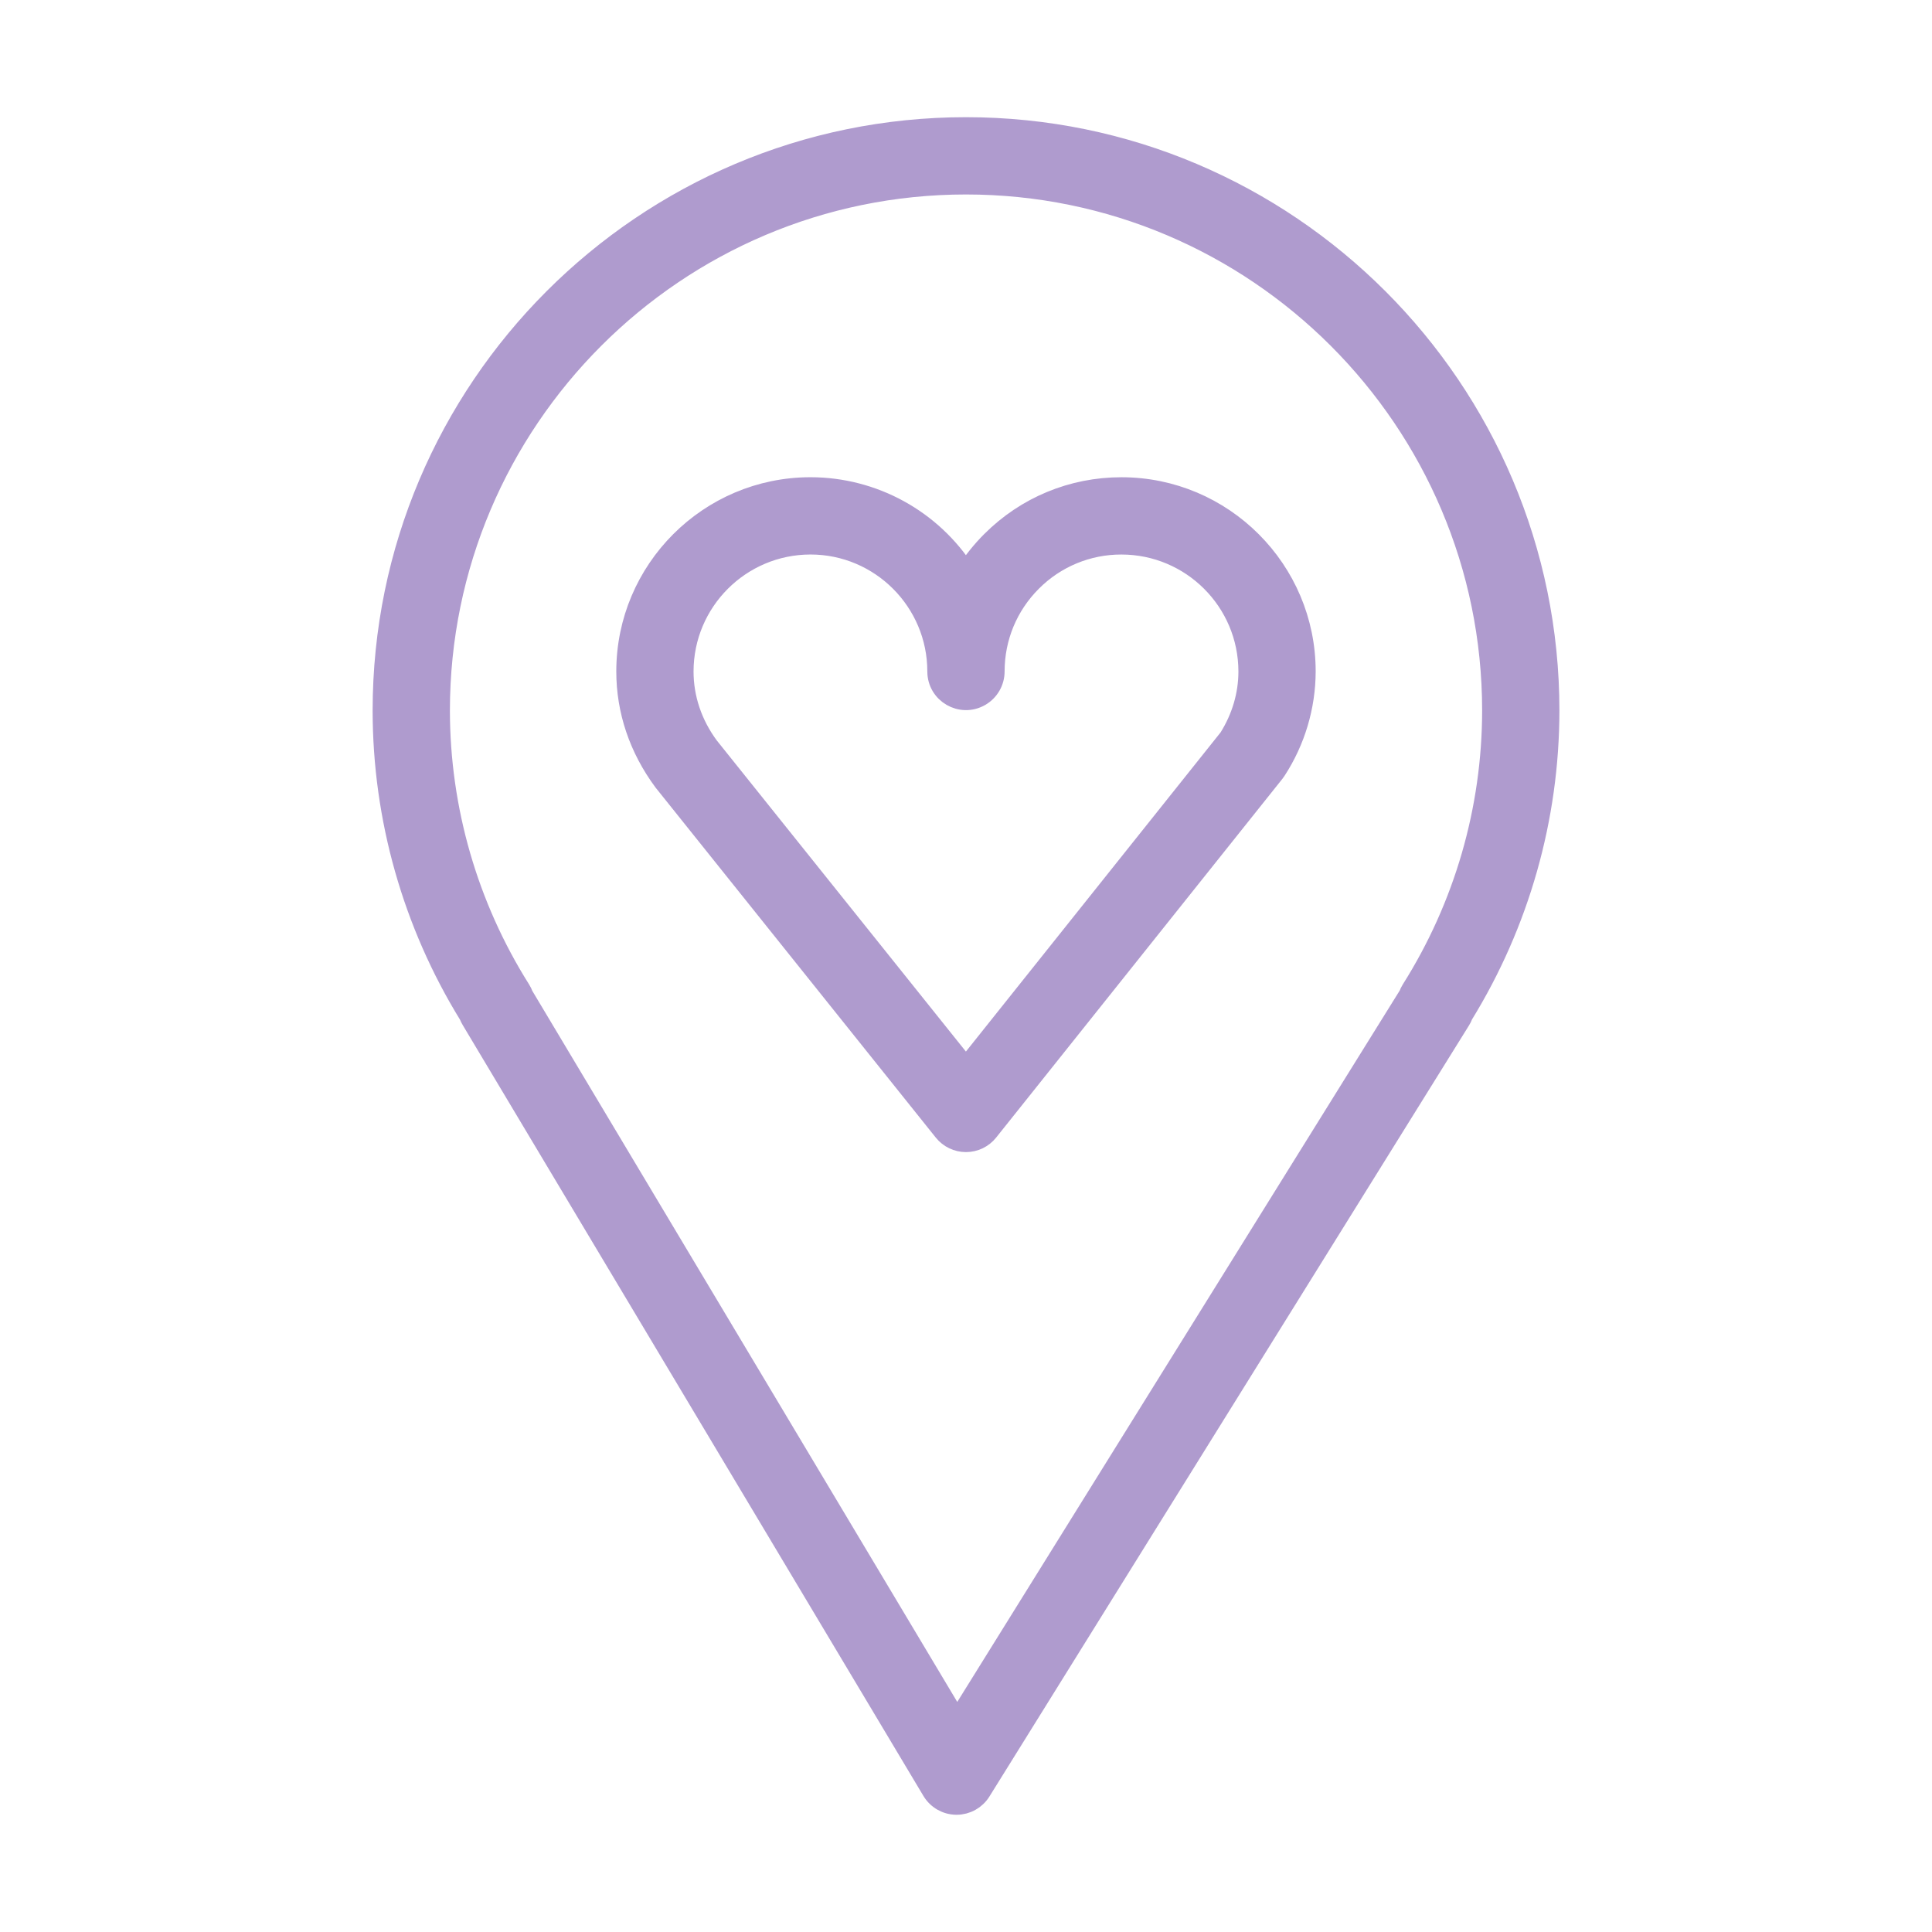
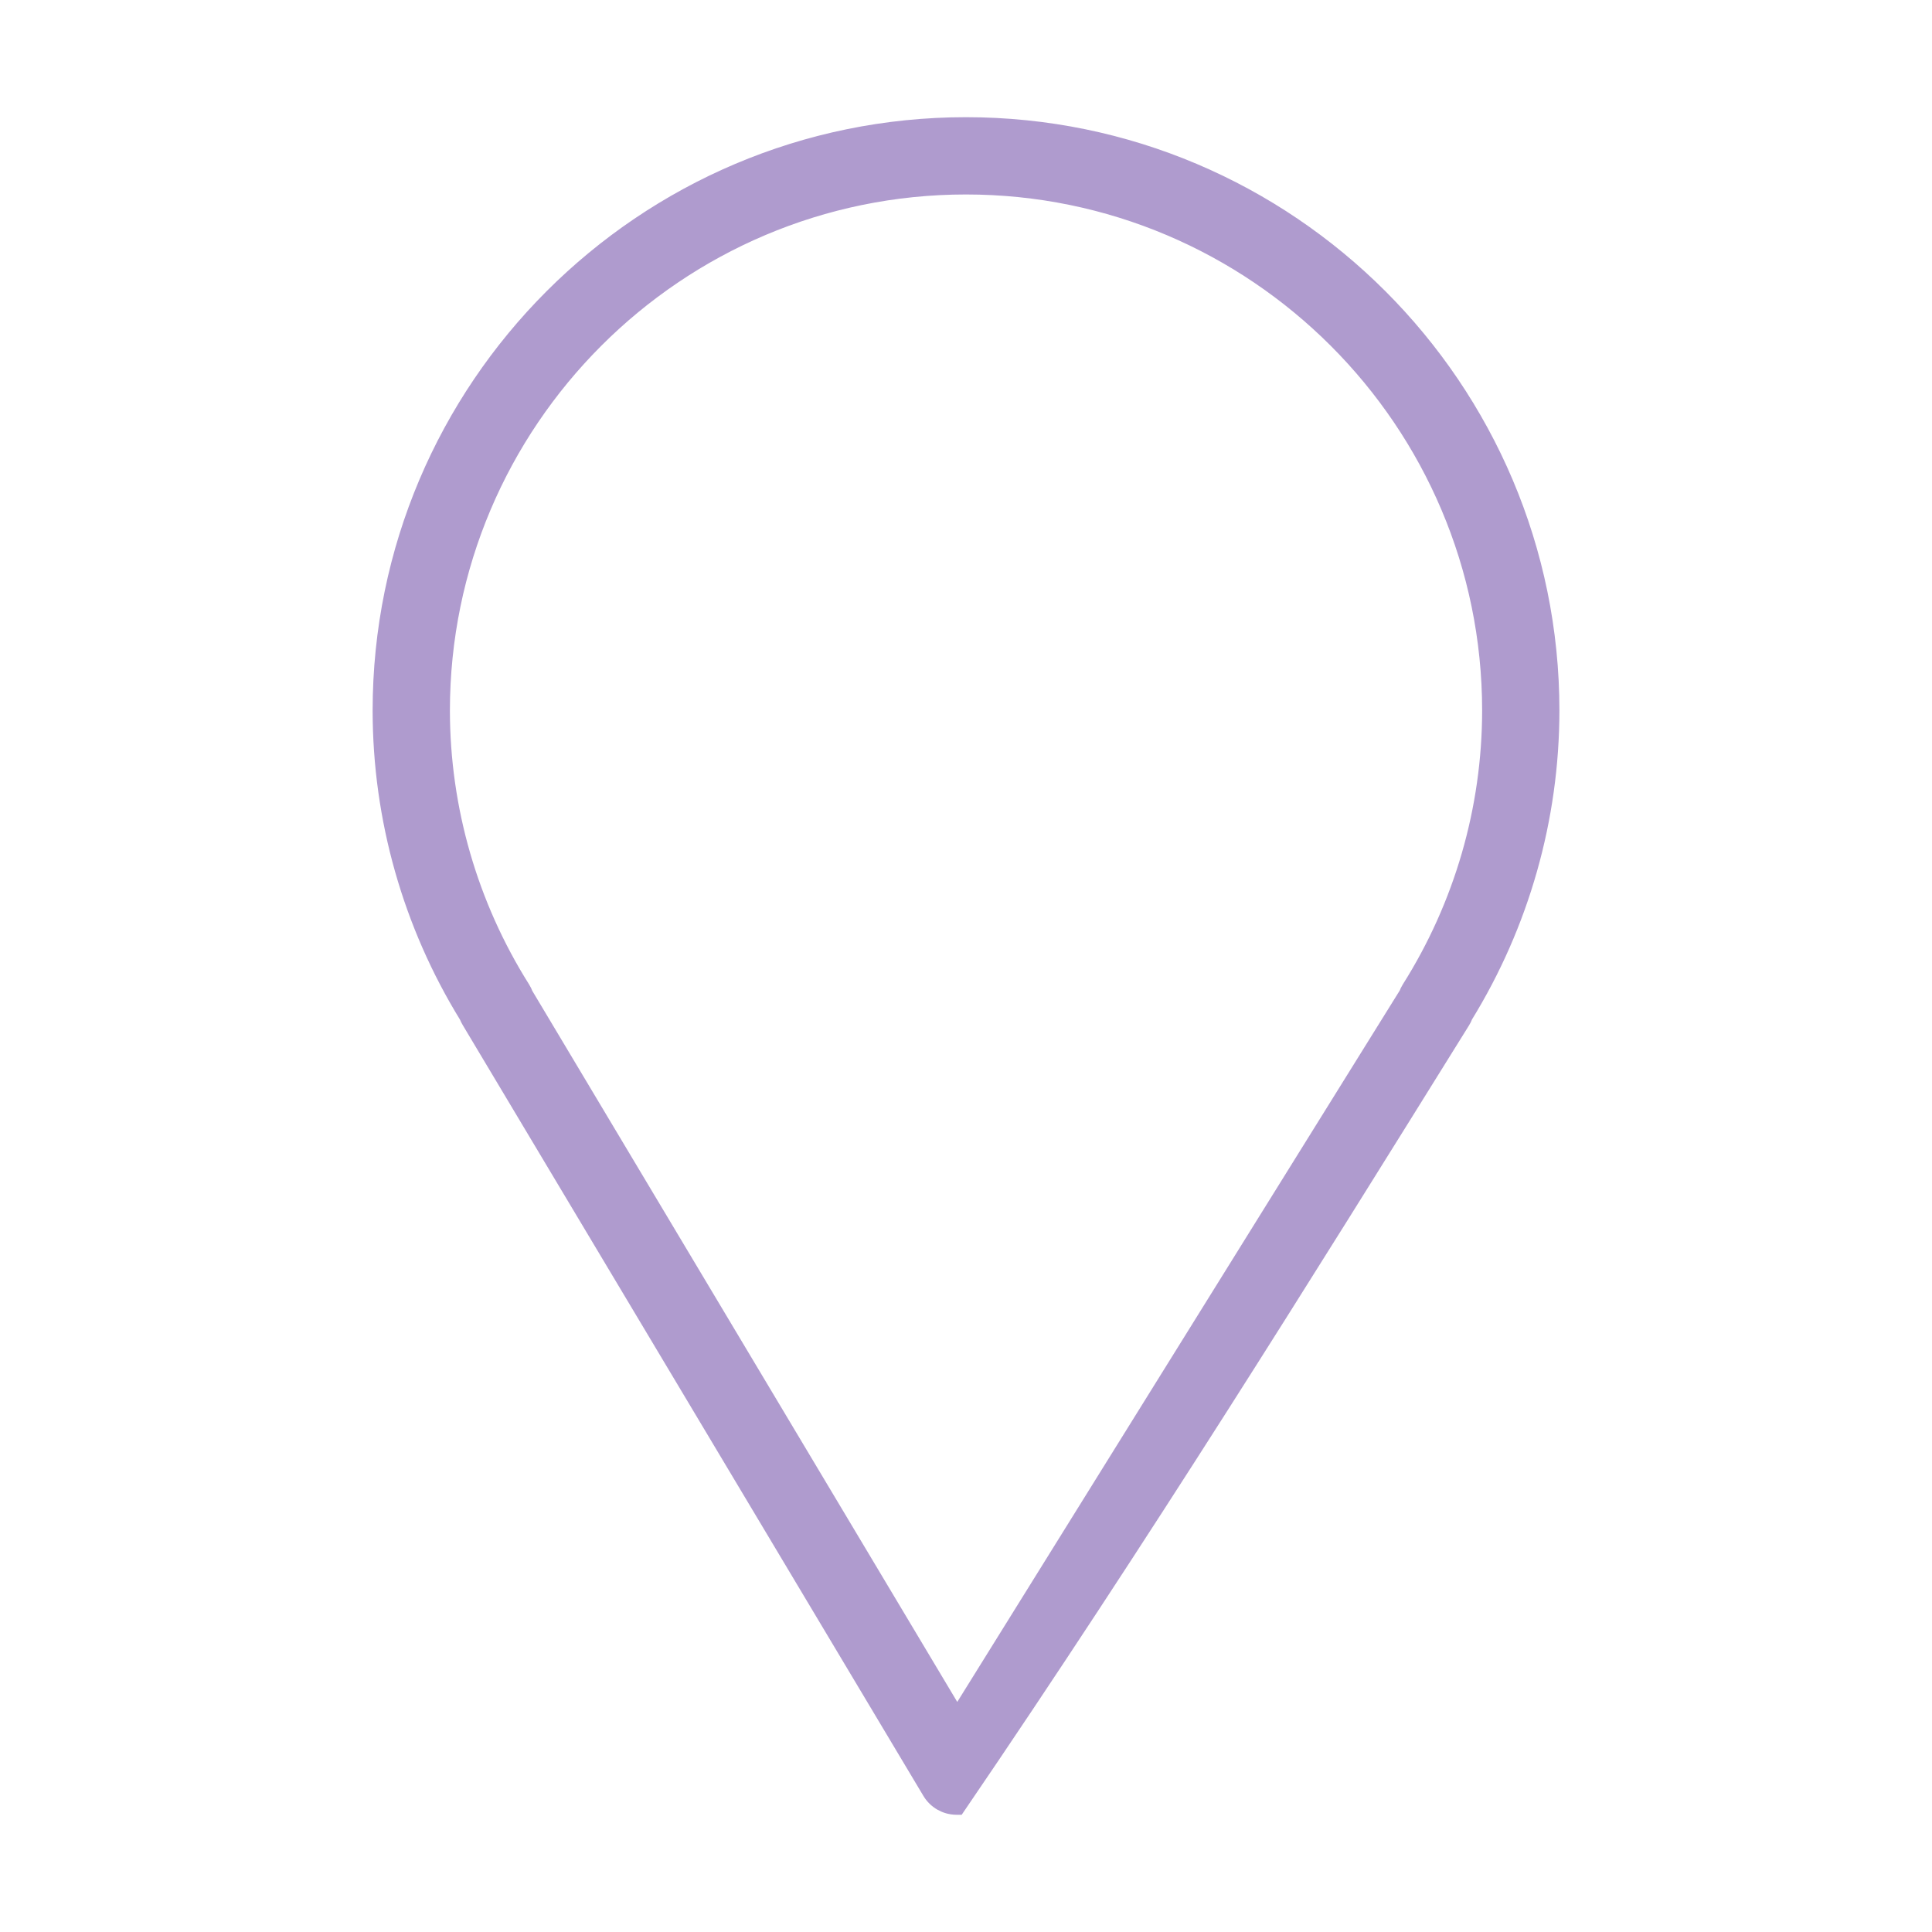
<svg xmlns="http://www.w3.org/2000/svg" viewBox="1950 2450 100 100" width="100" height="100">
-   <path fill="#af9bce" stroke="#af9bce" fill-opacity="1" stroke-width="1" stroke-opacity="1" color="rgb(51, 51, 51)" fill-rule="evenodd" font-size-adjust="none" id="tSvgfd214accc1" title="Path 3" d="M 1999.998 2456.566 C 1983.34 2456.566 1969.787 2470.121 1969.787 2486.783 C 1969.791 2492.351 1971.338 2497.809 1974.257 2502.551 C 1974.288 2502.632 1974.326 2502.712 1974.372 2502.788 C 1982.323 2516.093 1990.275 2529.397 1998.226 2542.702 C 1998.495 2543.151 1998.977 2543.428 1999.5 2543.432 C 1999.504 2543.432 1999.509 2543.432 1999.513 2543.432 C 2000.031 2543.432 2000.513 2543.164 2000.787 2542.724 C 2009.062 2529.419 2017.337 2516.115 2025.612 2502.81 C 2025.666 2502.724 2025.71 2502.633 2025.744 2502.539 C 2028.662 2497.801 2030.21 2492.347 2030.215 2486.782C 2030.215 2470.121 2016.659 2456.566 1999.998 2456.566Z M 2023.031 2501.221 C 2022.976 2501.309 2022.931 2501.401 2022.897 2501.496 C 2015.111 2514.015 2007.325 2526.533 1999.539 2539.052 C 1992.061 2526.539 1984.582 2514.025 1977.104 2501.512 C 1977.068 2501.41 1977.02 2501.313 1976.963 2501.221 C 1974.24 2496.897 1972.792 2491.893 1972.787 2486.783 C 1972.787 2471.776 1984.994 2459.566 1999.998 2459.566 C 2015.006 2459.566 2027.215 2471.775 2027.215 2486.783C 2027.21 2491.894 2025.759 2496.899 2023.031 2501.221Z" />
-   <path fill="#af9bce" stroke="#af9bce" fill-opacity="1" stroke-width="1" stroke-opacity="1" color="rgb(51, 51, 51)" fill-rule="evenodd" font-size-adjust="none" id="tSvg16a65445188" title="Path 4" d="M 2008.047 2475.202 C 2008.046 2475.202 2008.046 2475.202 2008.045 2475.202 C 2005.493 2475.202 2003.095 2476.196 2001.292 2478.001 C 2000.803 2478.49 2000.368 2479.031 1999.995 2479.613 C 1998.243 2476.866 1995.21 2475.203 1991.952 2475.201 C 1986.684 2475.201 1982.399 2479.487 1982.399 2484.754 C 1982.399 2486.782 1983.054 2488.738 1984.327 2490.458 C 1989.16 2496.495 1993.994 2502.533 1998.827 2508.57 C 1999.112 2508.925 1999.542 2509.132 1999.998 2509.132 C 1999.998 2509.132 1999.999 2509.132 1999.999 2509.132 C 2000.455 2509.132 2000.886 2508.924 2001.17 2508.568 C 2006.107 2502.381 2011.044 2496.193 2015.981 2490.006 C 2016.012 2489.966 2016.042 2489.926 2016.069 2489.883 C 2017.062 2488.357 2017.594 2486.576 2017.599 2484.755C 2017.6 2479.488 2013.314 2475.202 2008.047 2475.202Z M 2013.587 2488.197 C 2009.057 2493.875 2004.526 2499.552 1999.996 2505.23 C 1995.565 2499.696 1991.134 2494.163 1986.703 2488.629 C 1985.849 2487.475 1985.398 2486.135 1985.398 2484.754 C 1985.402 2481.136 1988.334 2478.205 1991.951 2478.201 C 1995.561 2478.201 1998.498 2481.141 1998.498 2484.754 C 1998.498 2485.909 1999.748 2486.63 2000.748 2486.053 C 2001.212 2485.785 2001.498 2485.29 2001.498 2484.754 C 2001.498 2483.004 2002.179 2481.358 2003.415 2480.121 C 2004.64 2478.888 2006.307 2478.197 2008.045 2478.202 C 2008.046 2478.202 2008.046 2478.202 2008.047 2478.202 C 2011.665 2478.206 2014.596 2481.137 2014.6 2484.755C 2014.6 2485.956 2014.25 2487.145 2013.587 2488.197Z" />
+   <path fill="#af9bce" stroke="#af9bce" fill-opacity="1" stroke-width="1" stroke-opacity="1" color="rgb(51, 51, 51)" fill-rule="evenodd" font-size-adjust="none" id="tSvgfd214accc1" title="Path 3" d="M 1999.998 2456.566 C 1983.34 2456.566 1969.787 2470.121 1969.787 2486.783 C 1969.791 2492.351 1971.338 2497.809 1974.257 2502.551 C 1974.288 2502.632 1974.326 2502.712 1974.372 2502.788 C 1982.323 2516.093 1990.275 2529.397 1998.226 2542.702 C 1998.495 2543.151 1998.977 2543.428 1999.5 2543.432 C 1999.504 2543.432 1999.509 2543.432 1999.513 2543.432 C 2009.062 2529.419 2017.337 2516.115 2025.612 2502.81 C 2025.666 2502.724 2025.71 2502.633 2025.744 2502.539 C 2028.662 2497.801 2030.21 2492.347 2030.215 2486.782C 2030.215 2470.121 2016.659 2456.566 1999.998 2456.566Z M 2023.031 2501.221 C 2022.976 2501.309 2022.931 2501.401 2022.897 2501.496 C 2015.111 2514.015 2007.325 2526.533 1999.539 2539.052 C 1992.061 2526.539 1984.582 2514.025 1977.104 2501.512 C 1977.068 2501.41 1977.02 2501.313 1976.963 2501.221 C 1974.24 2496.897 1972.792 2491.893 1972.787 2486.783 C 1972.787 2471.776 1984.994 2459.566 1999.998 2459.566 C 2015.006 2459.566 2027.215 2471.775 2027.215 2486.783C 2027.21 2491.894 2025.759 2496.899 2023.031 2501.221Z" />
  <defs> </defs>
</svg>